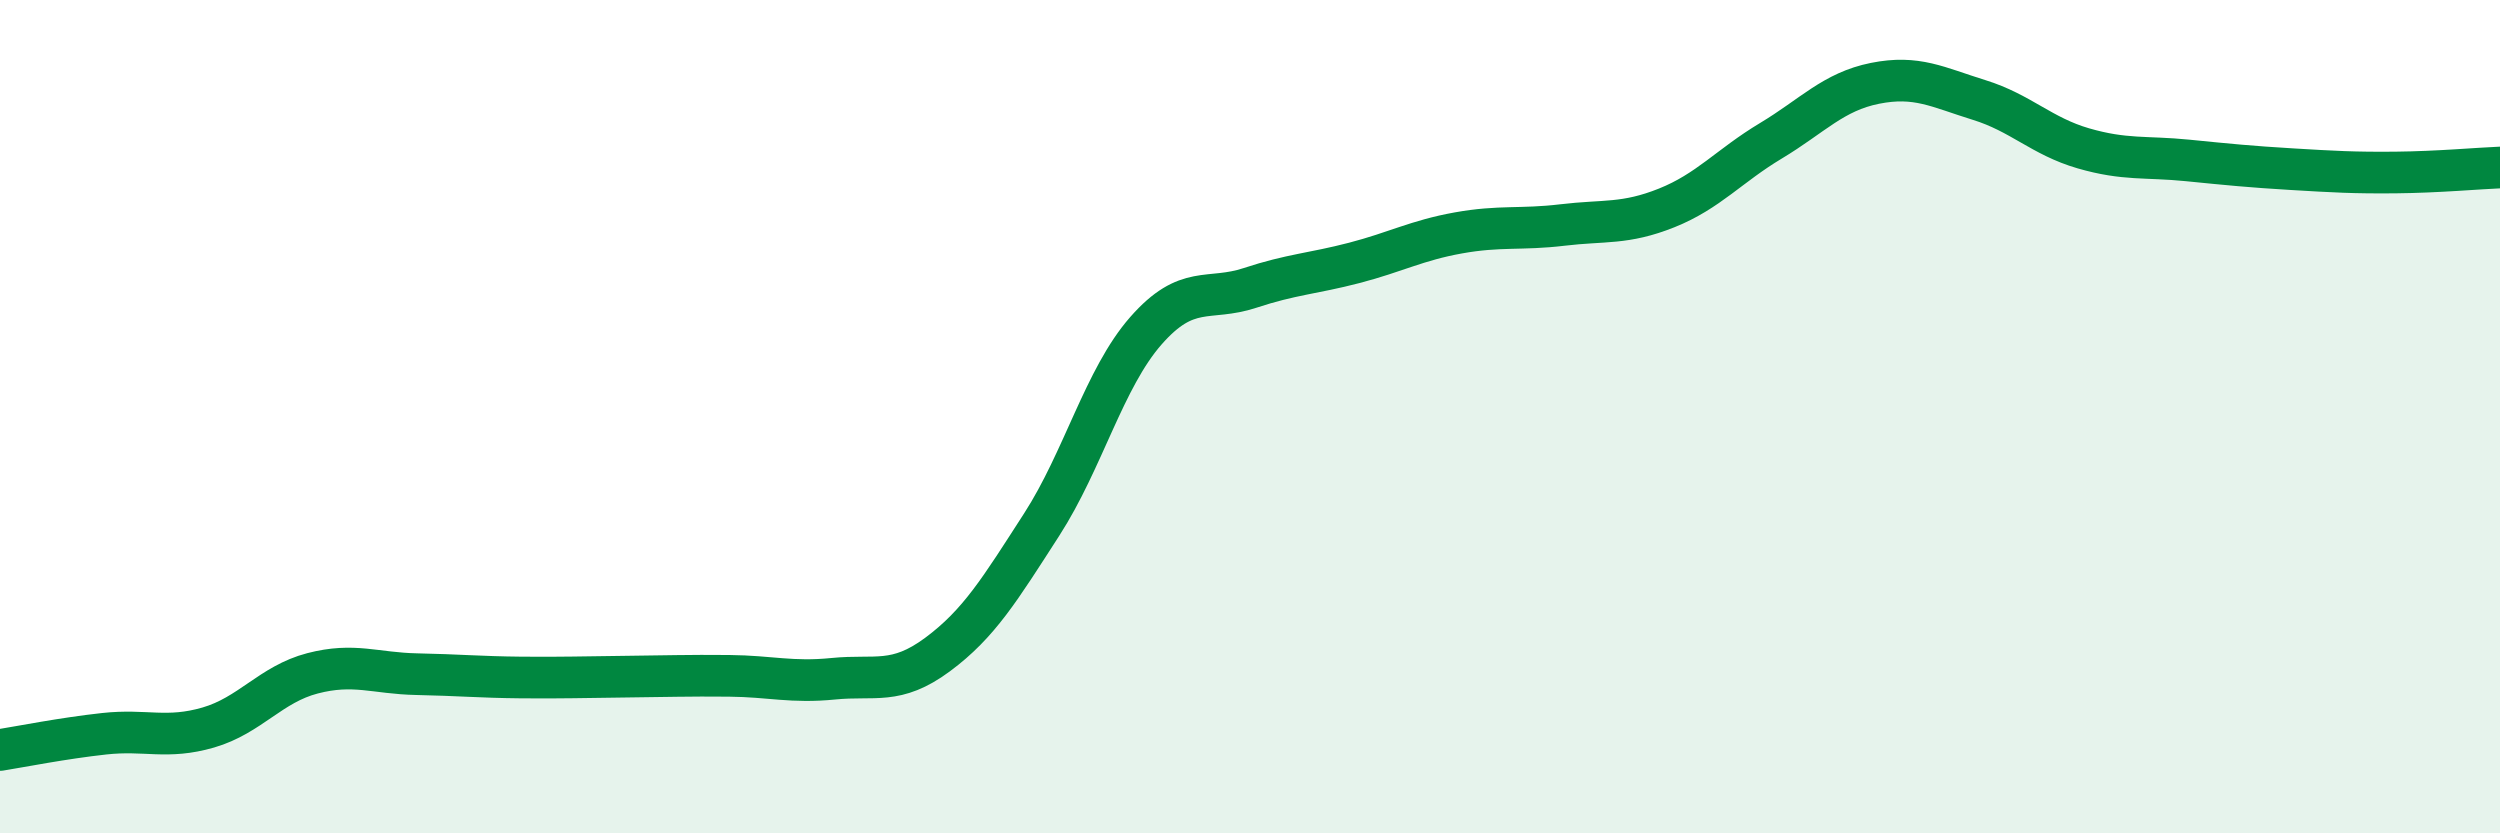
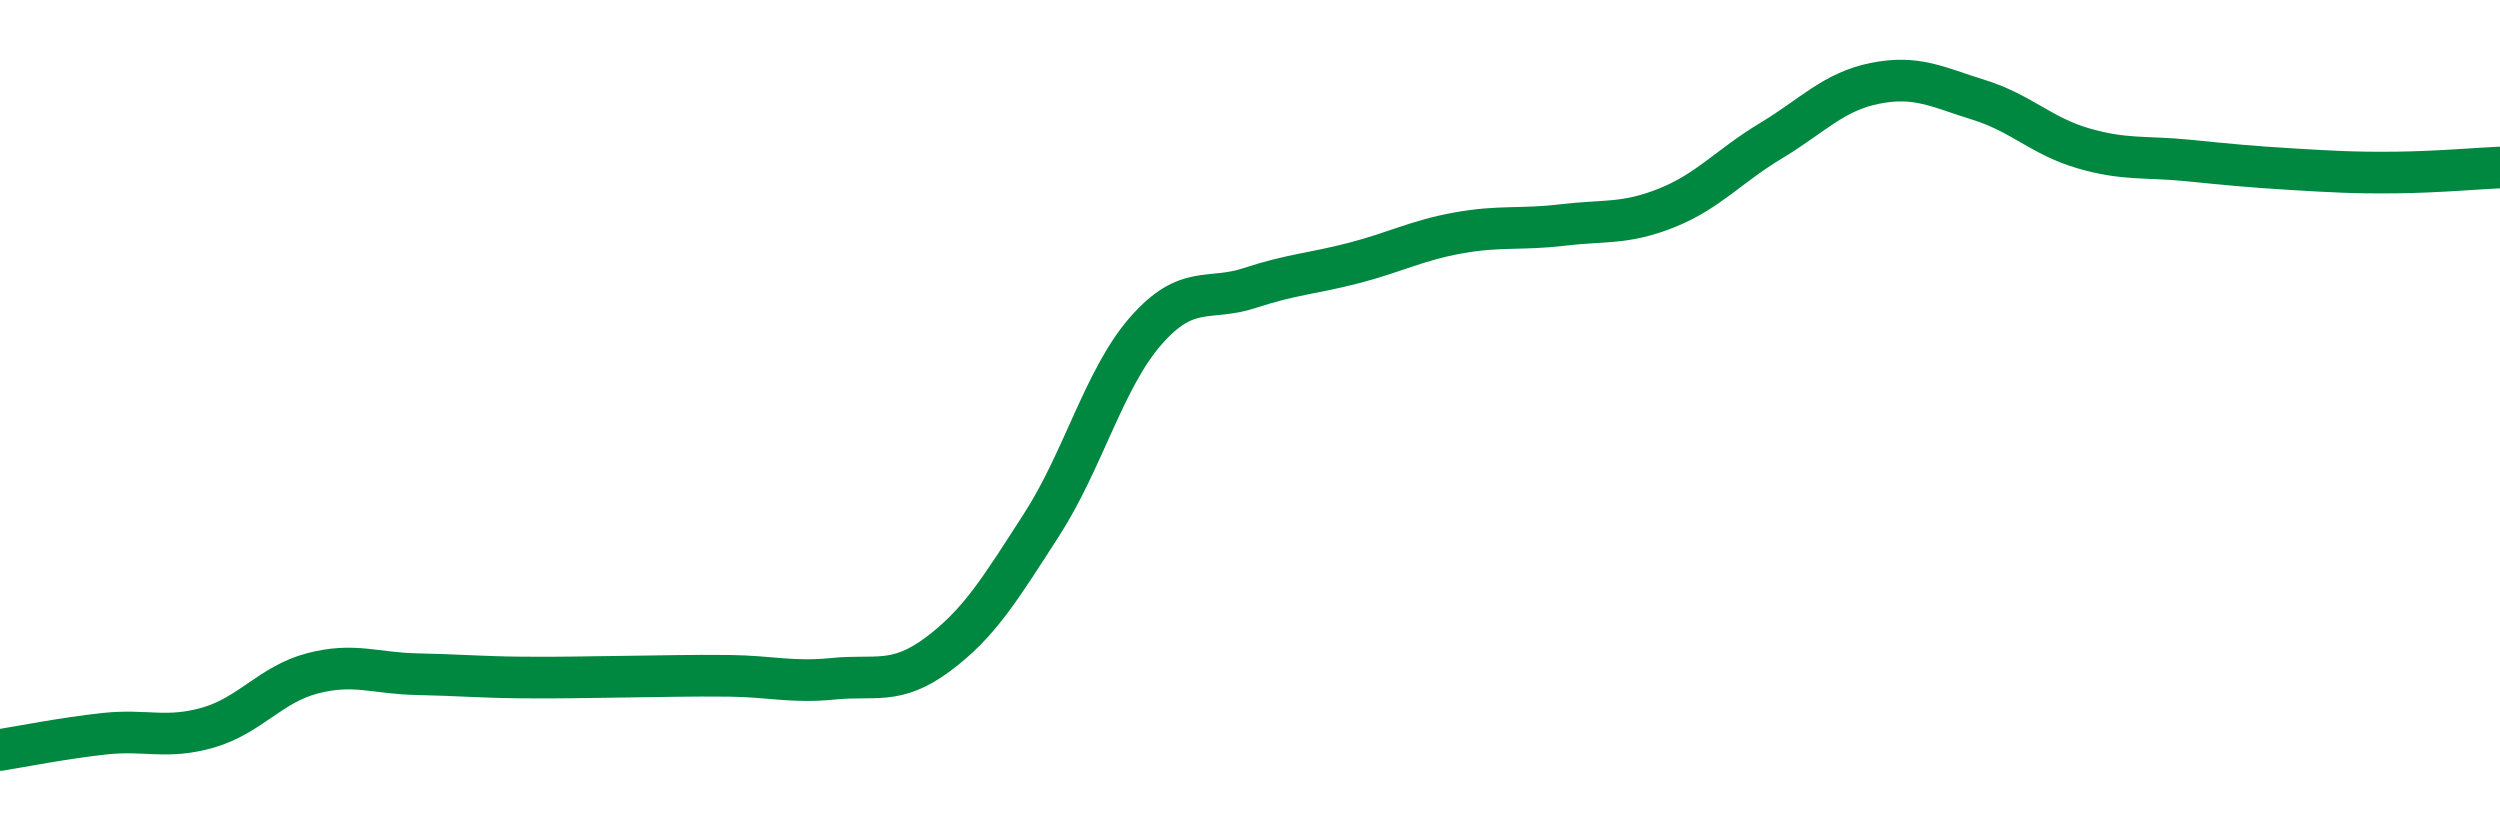
<svg xmlns="http://www.w3.org/2000/svg" width="60" height="20" viewBox="0 0 60 20">
-   <path d="M 0,18 C 0.5,17.92 1.5,17.72 2.5,17.61 C 3.5,17.5 4,17.75 5,17.46 C 6,17.17 6.5,16.42 7.5,16.16 C 8.5,15.9 9,16.16 10,16.18 C 11,16.2 11.5,16.25 12.5,16.26 C 13.5,16.27 14,16.25 15,16.24 C 16,16.23 16.5,16.21 17.5,16.22 C 18.5,16.23 19,16.39 20,16.29 C 21,16.19 21.5,16.45 22.5,15.71 C 23.5,14.97 24,14.14 25,12.59 C 26,11.04 26.5,9.08 27.5,7.94 C 28.5,6.8 29,7.24 30,6.91 C 31,6.58 31.5,6.57 32.5,6.31 C 33.5,6.05 34,5.77 35,5.59 C 36,5.41 36.5,5.52 37.5,5.4 C 38.5,5.28 39,5.39 40,4.99 C 41,4.59 41.5,3.98 42.5,3.38 C 43.5,2.78 44,2.2 45,2 C 46,1.8 46.5,2.09 47.5,2.4 C 48.5,2.71 49,3.27 50,3.56 C 51,3.85 51.5,3.75 52.5,3.85 C 53.5,3.95 54,4 55,4.06 C 56,4.12 56.5,4.15 57.5,4.14 C 58.5,4.13 59.5,4.04 60,4.02L60 20L0 20Z" fill="#008740" opacity="0.1" stroke-linecap="round" stroke-linejoin="round" />
  <path d="M 0,18 C 0.5,17.92 1.5,17.72 2.5,17.61 C 3.5,17.5 4,17.75 5,17.46 C 6,17.17 6.5,16.42 7.5,16.16 C 8.5,15.9 9,16.16 10,16.18 C 11,16.2 11.5,16.25 12.5,16.26 C 13.5,16.27 14,16.25 15,16.24 C 16,16.23 16.5,16.21 17.5,16.22 C 18.5,16.23 19,16.39 20,16.29 C 21,16.19 21.5,16.45 22.5,15.71 C 23.5,14.97 24,14.14 25,12.59 C 26,11.04 26.5,9.08 27.5,7.94 C 28.5,6.8 29,7.24 30,6.91 C 31,6.58 31.5,6.57 32.5,6.31 C 33.5,6.05 34,5.77 35,5.59 C 36,5.41 36.5,5.52 37.5,5.4 C 38.5,5.28 39,5.39 40,4.99 C 41,4.59 41.5,3.98 42.5,3.38 C 43.5,2.78 44,2.2 45,2 C 46,1.8 46.5,2.09 47.5,2.4 C 48.5,2.71 49,3.27 50,3.56 C 51,3.85 51.5,3.75 52.5,3.85 C 53.5,3.95 54,4 55,4.06 C 56,4.12 56.5,4.15 57.5,4.14 C 58.5,4.13 59.5,4.04 60,4.02" stroke="#008740" stroke-width="1" fill="none" stroke-linecap="round" stroke-linejoin="round" />
</svg>